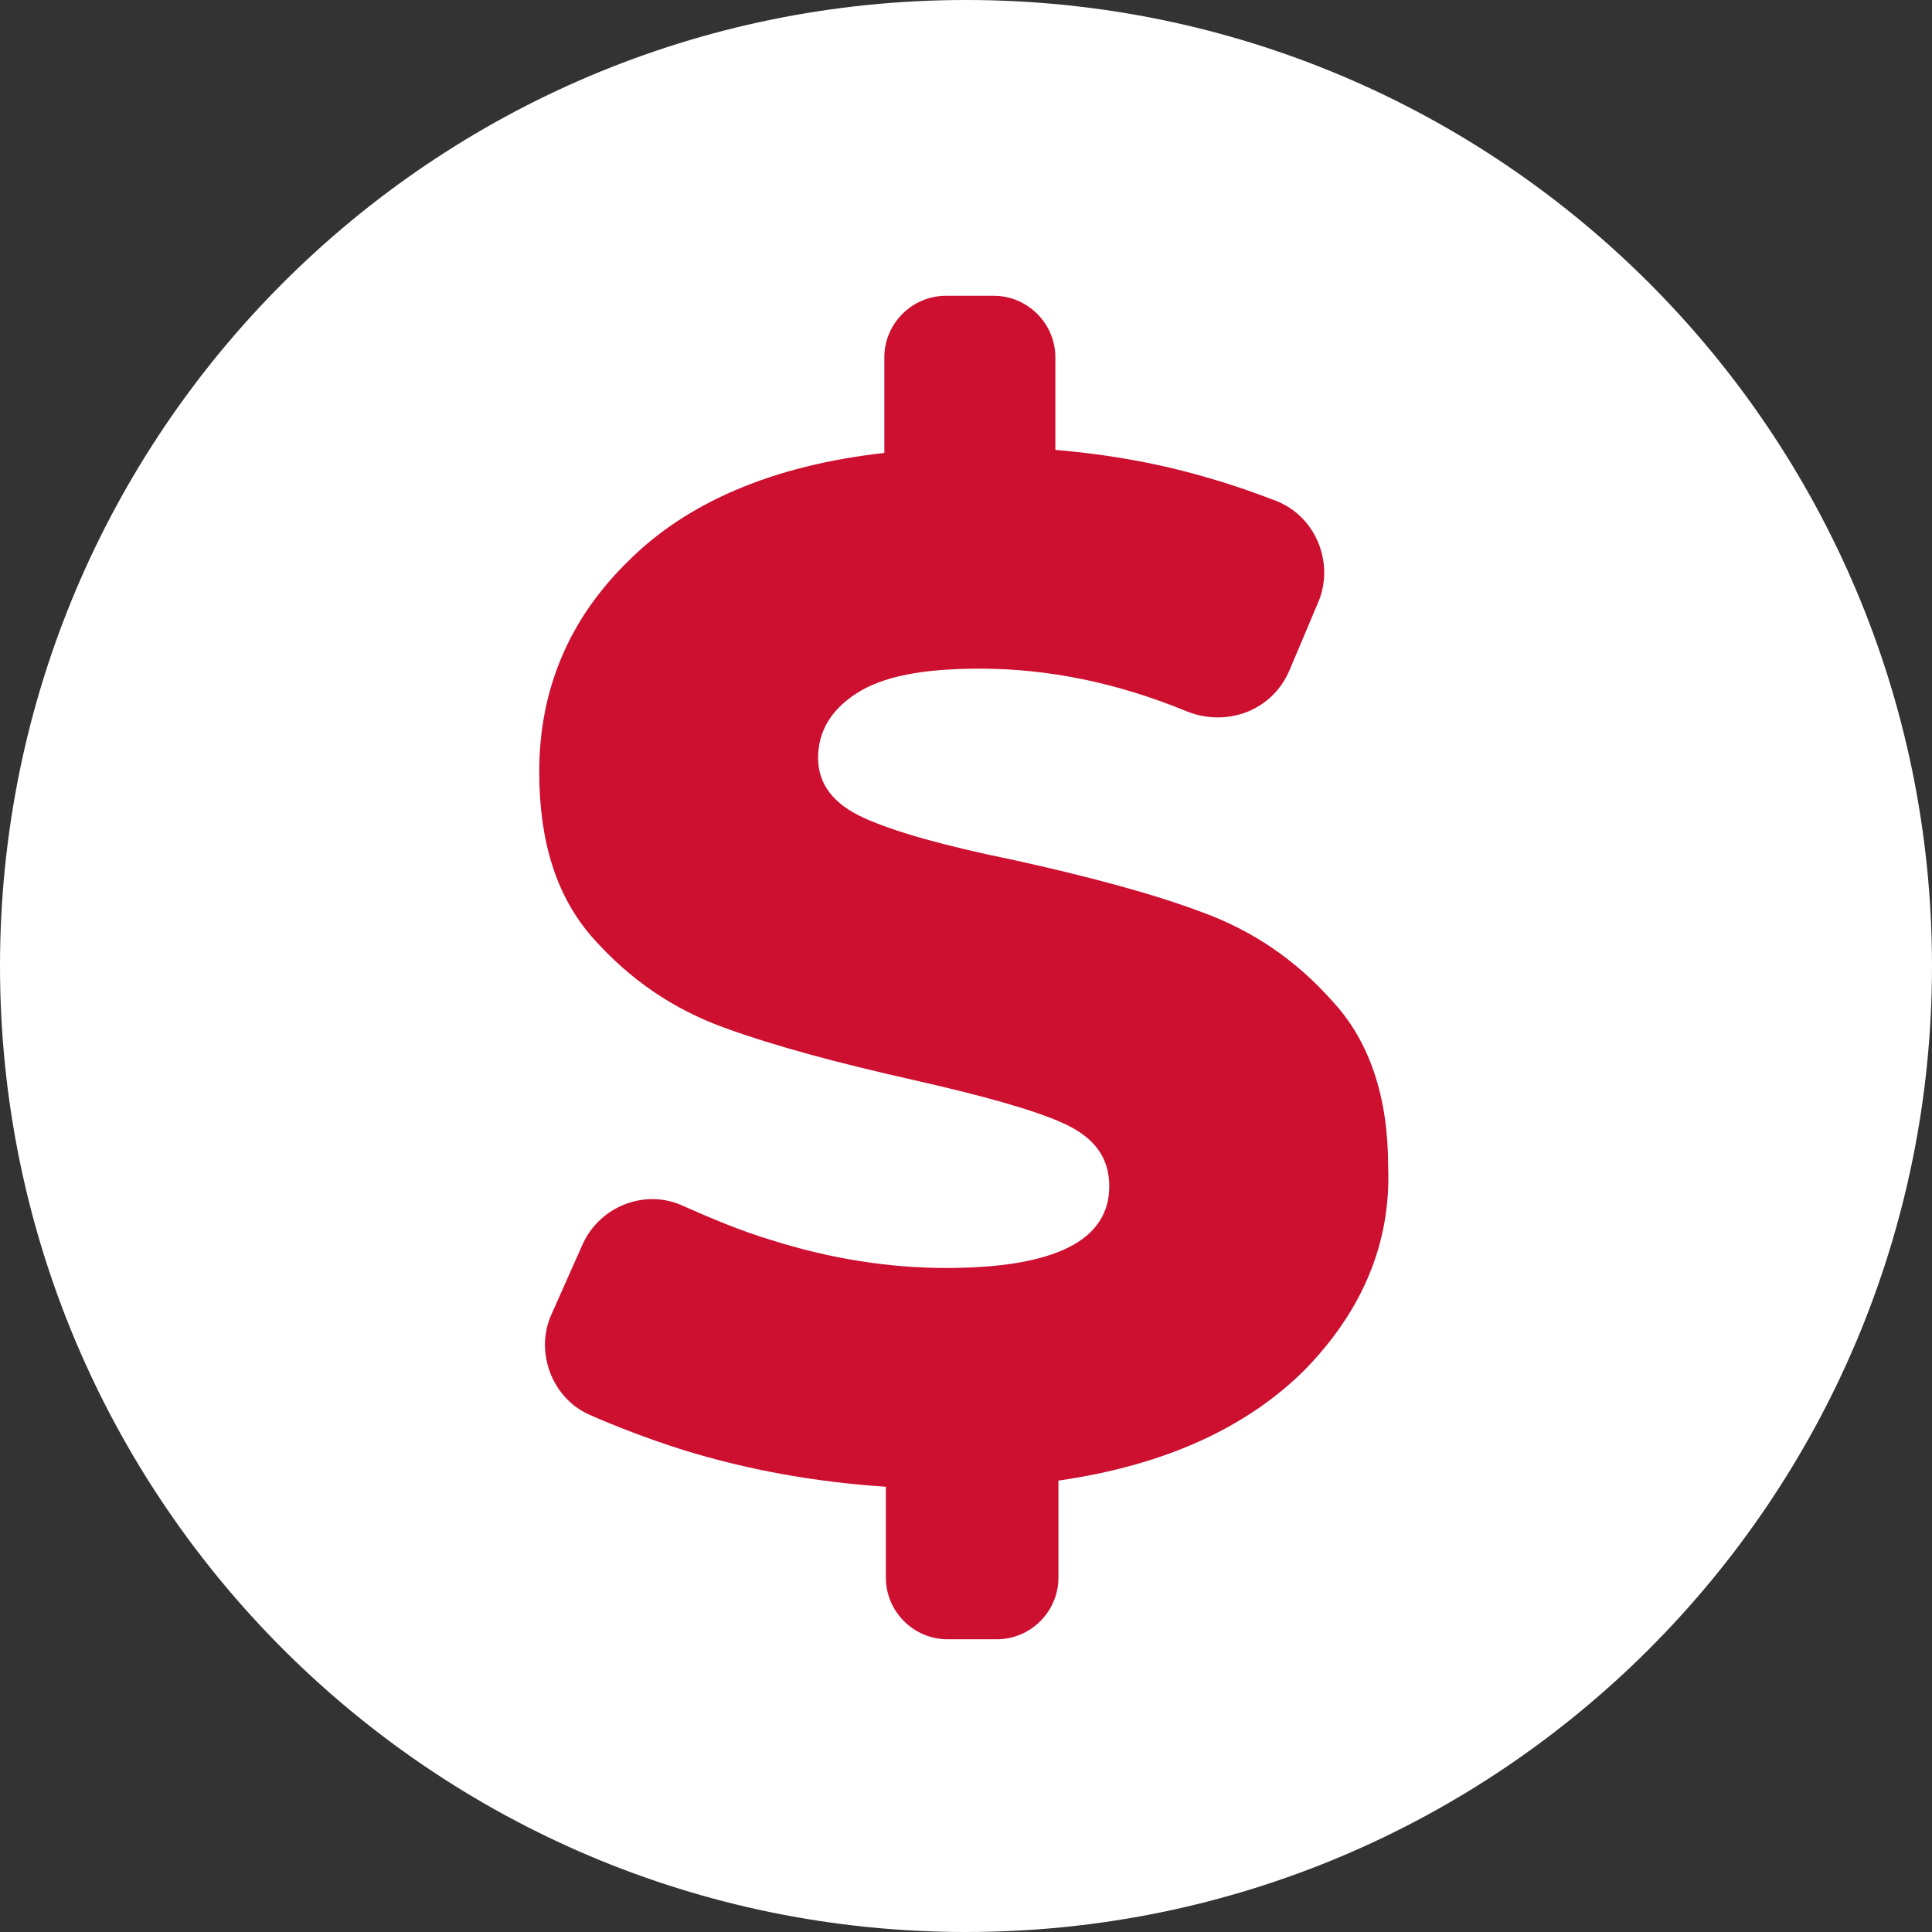
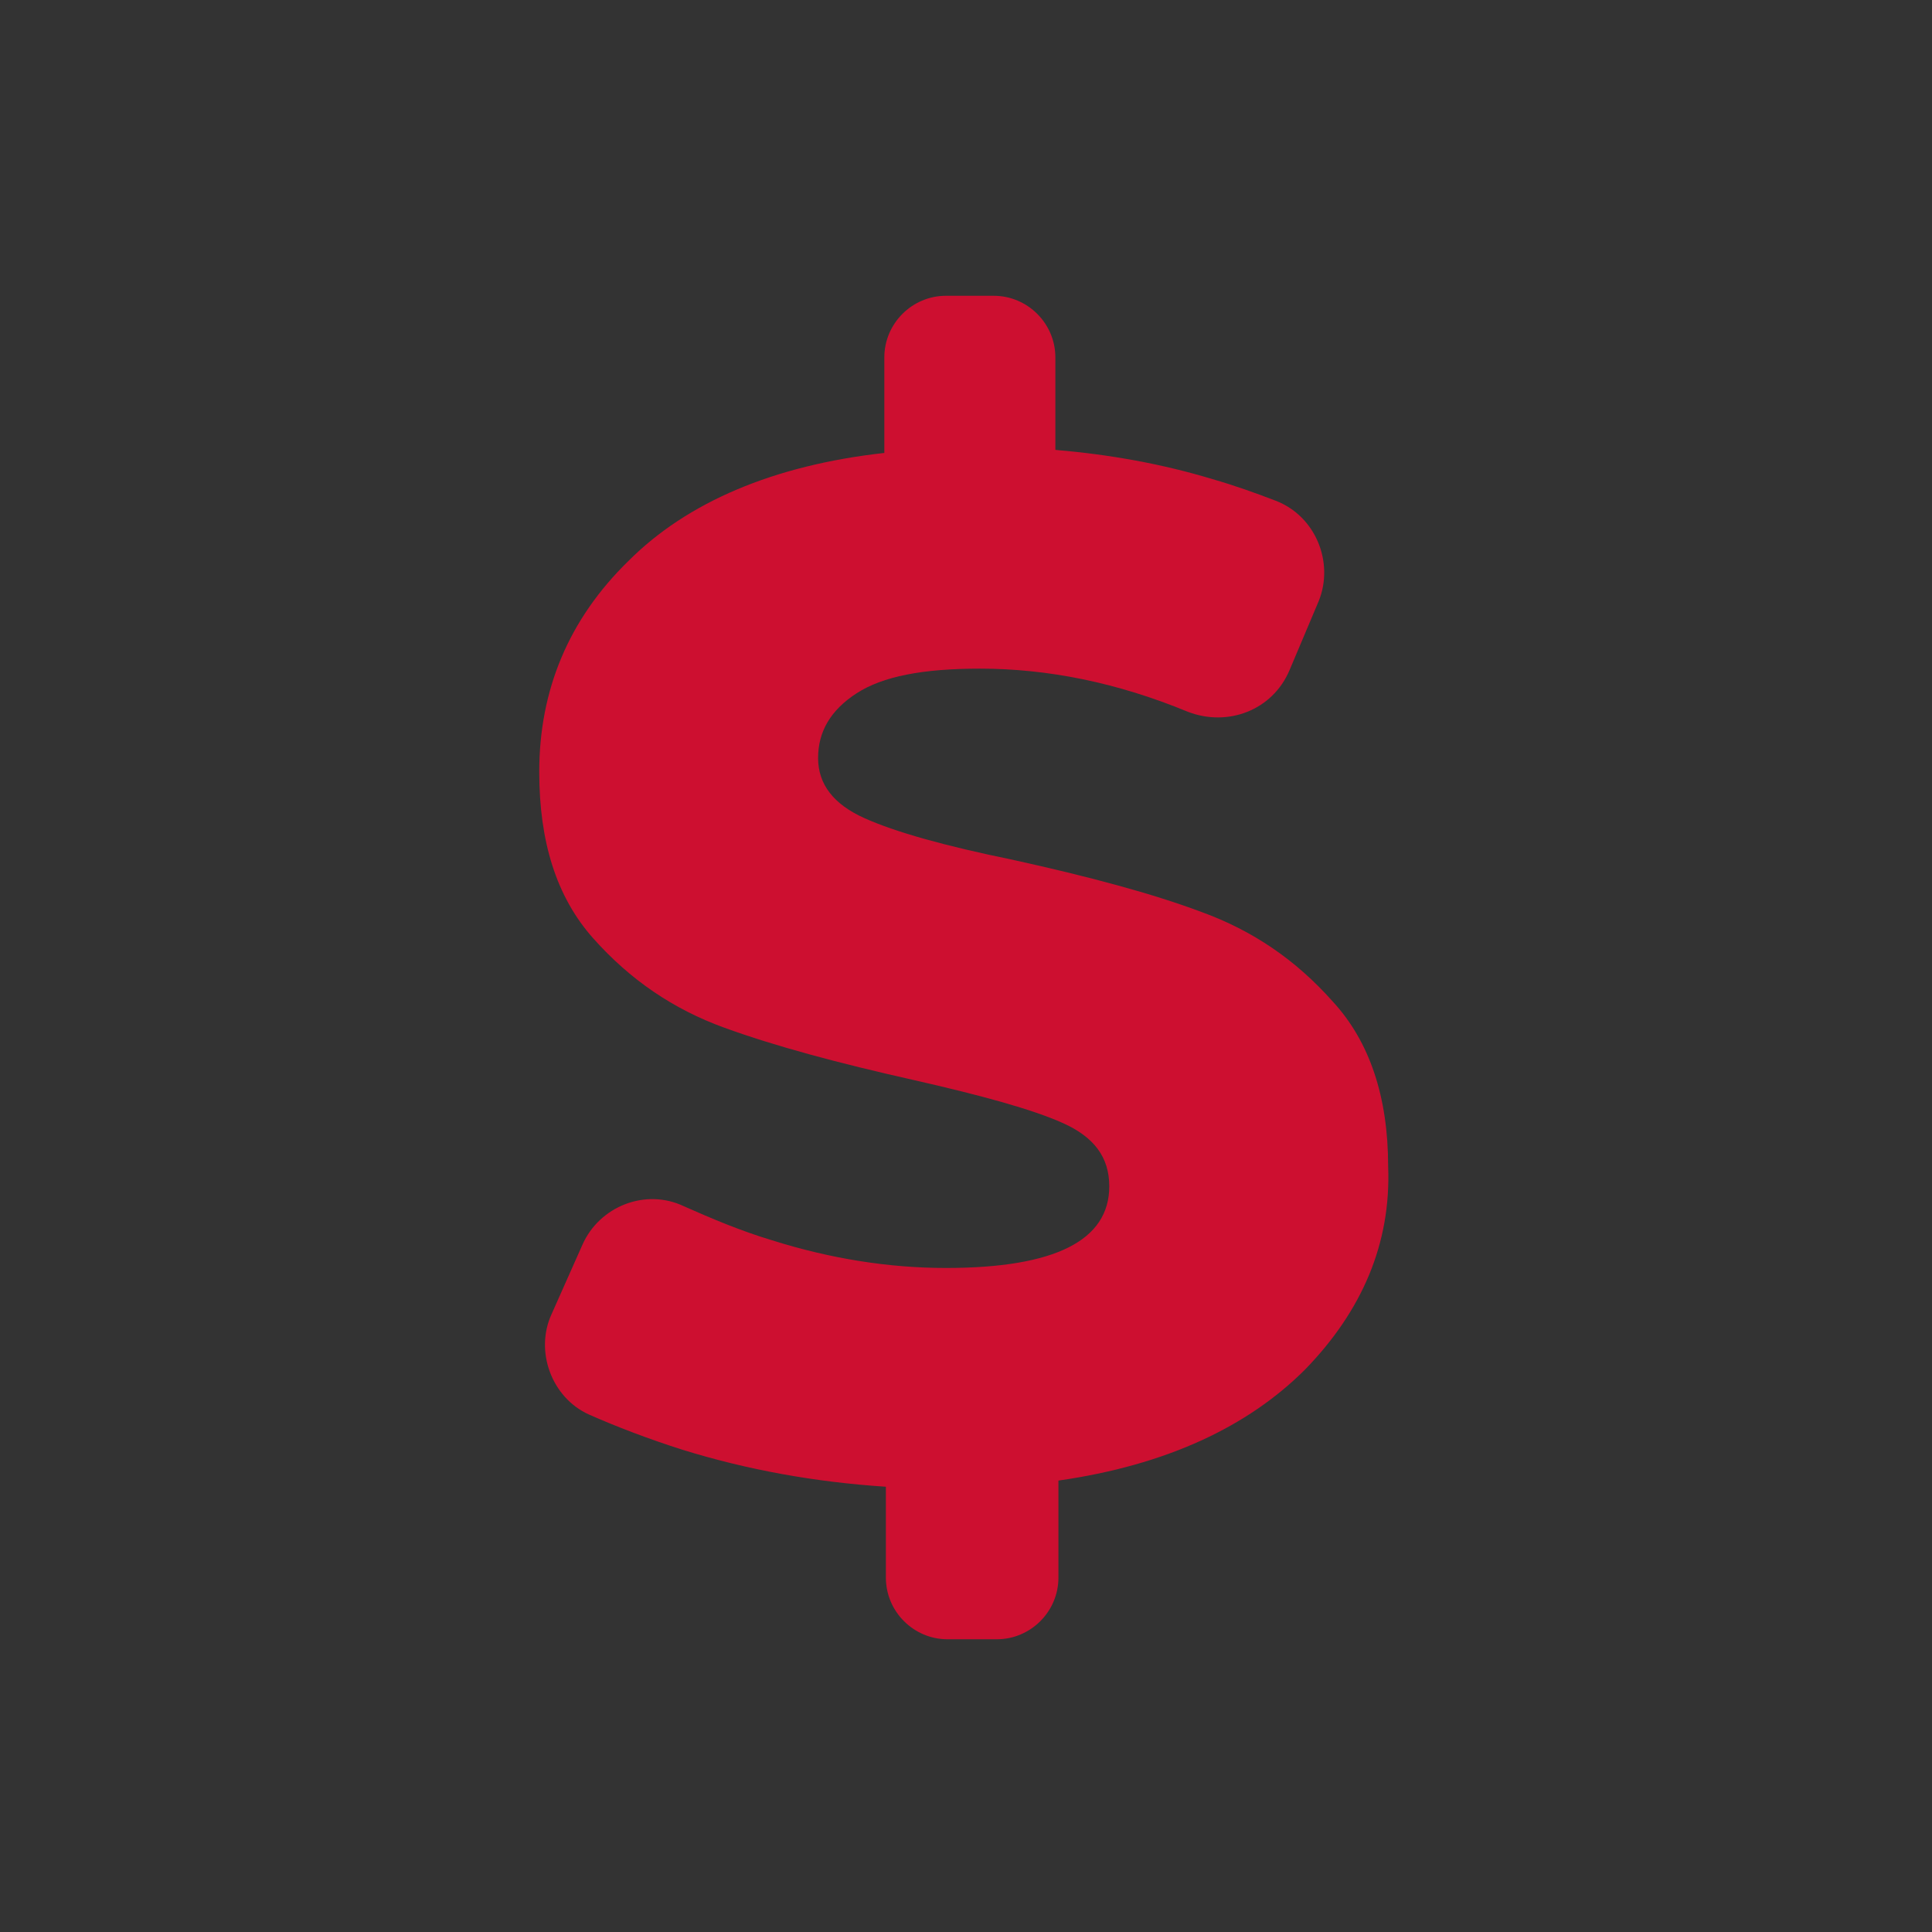
<svg xmlns="http://www.w3.org/2000/svg" width="70" height="70" viewBox="0 0 70 70" fill="none">
  <rect x="0" y="0" width="70" height="70" fill="#333333" stroke="none" />
-   <path d="M35 70C54.33 70 70 54.33 70 35C70 15.67 54.33 0 35 0C15.67 0 0 15.67 0 35C0 54.33 15.67 70 35 70Z" fill="white" />
  <path d="M47.281 49.625C45.215 51.69 42.257 53.086 38.349 53.644V57.161C38.349 58.389 37.344 59.394 36.116 59.394H34.33C33.102 59.394 32.097 58.389 32.097 57.161V53.867C29.529 53.7 27.073 53.253 24.729 52.528C23.501 52.137 22.328 51.69 21.324 51.244C19.984 50.63 19.37 48.955 19.984 47.615L21.101 45.103C21.715 43.708 23.389 43.038 24.785 43.708C25.79 44.154 26.85 44.601 27.966 44.936C30.088 45.606 32.209 45.941 34.274 45.941C38.238 45.941 40.191 44.936 40.191 42.982C40.191 41.922 39.633 41.196 38.517 40.694C37.4 40.191 35.558 39.689 33.102 39.131C30.367 38.517 28.078 37.903 26.236 37.233C24.394 36.563 22.831 35.502 21.491 33.995C20.151 32.488 19.538 30.478 19.538 27.966C19.538 25.008 20.598 22.44 22.775 20.319C24.896 18.198 28.022 16.858 32.041 16.411V12.95C32.041 11.722 33.046 10.717 34.274 10.717H36.005C37.233 10.717 38.238 11.722 38.238 12.95V16.3C40.191 16.467 42.089 16.802 43.931 17.36C44.713 17.584 45.494 17.863 46.22 18.142C47.671 18.7 48.341 20.375 47.783 21.77L46.722 24.282C46.108 25.733 44.49 26.348 43.038 25.789C40.471 24.729 37.959 24.226 35.502 24.226C33.437 24.226 31.986 24.505 31.037 25.119C30.088 25.733 29.641 26.515 29.641 27.464C29.641 28.413 30.199 29.139 31.316 29.641C32.432 30.143 34.218 30.646 36.675 31.148C39.466 31.762 41.754 32.376 43.541 33.046C45.383 33.716 46.946 34.776 48.285 36.284C49.625 37.735 50.295 39.745 50.295 42.257C50.407 45.048 49.346 47.504 47.281 49.625Z" fill="#CD0F30" />
</svg>